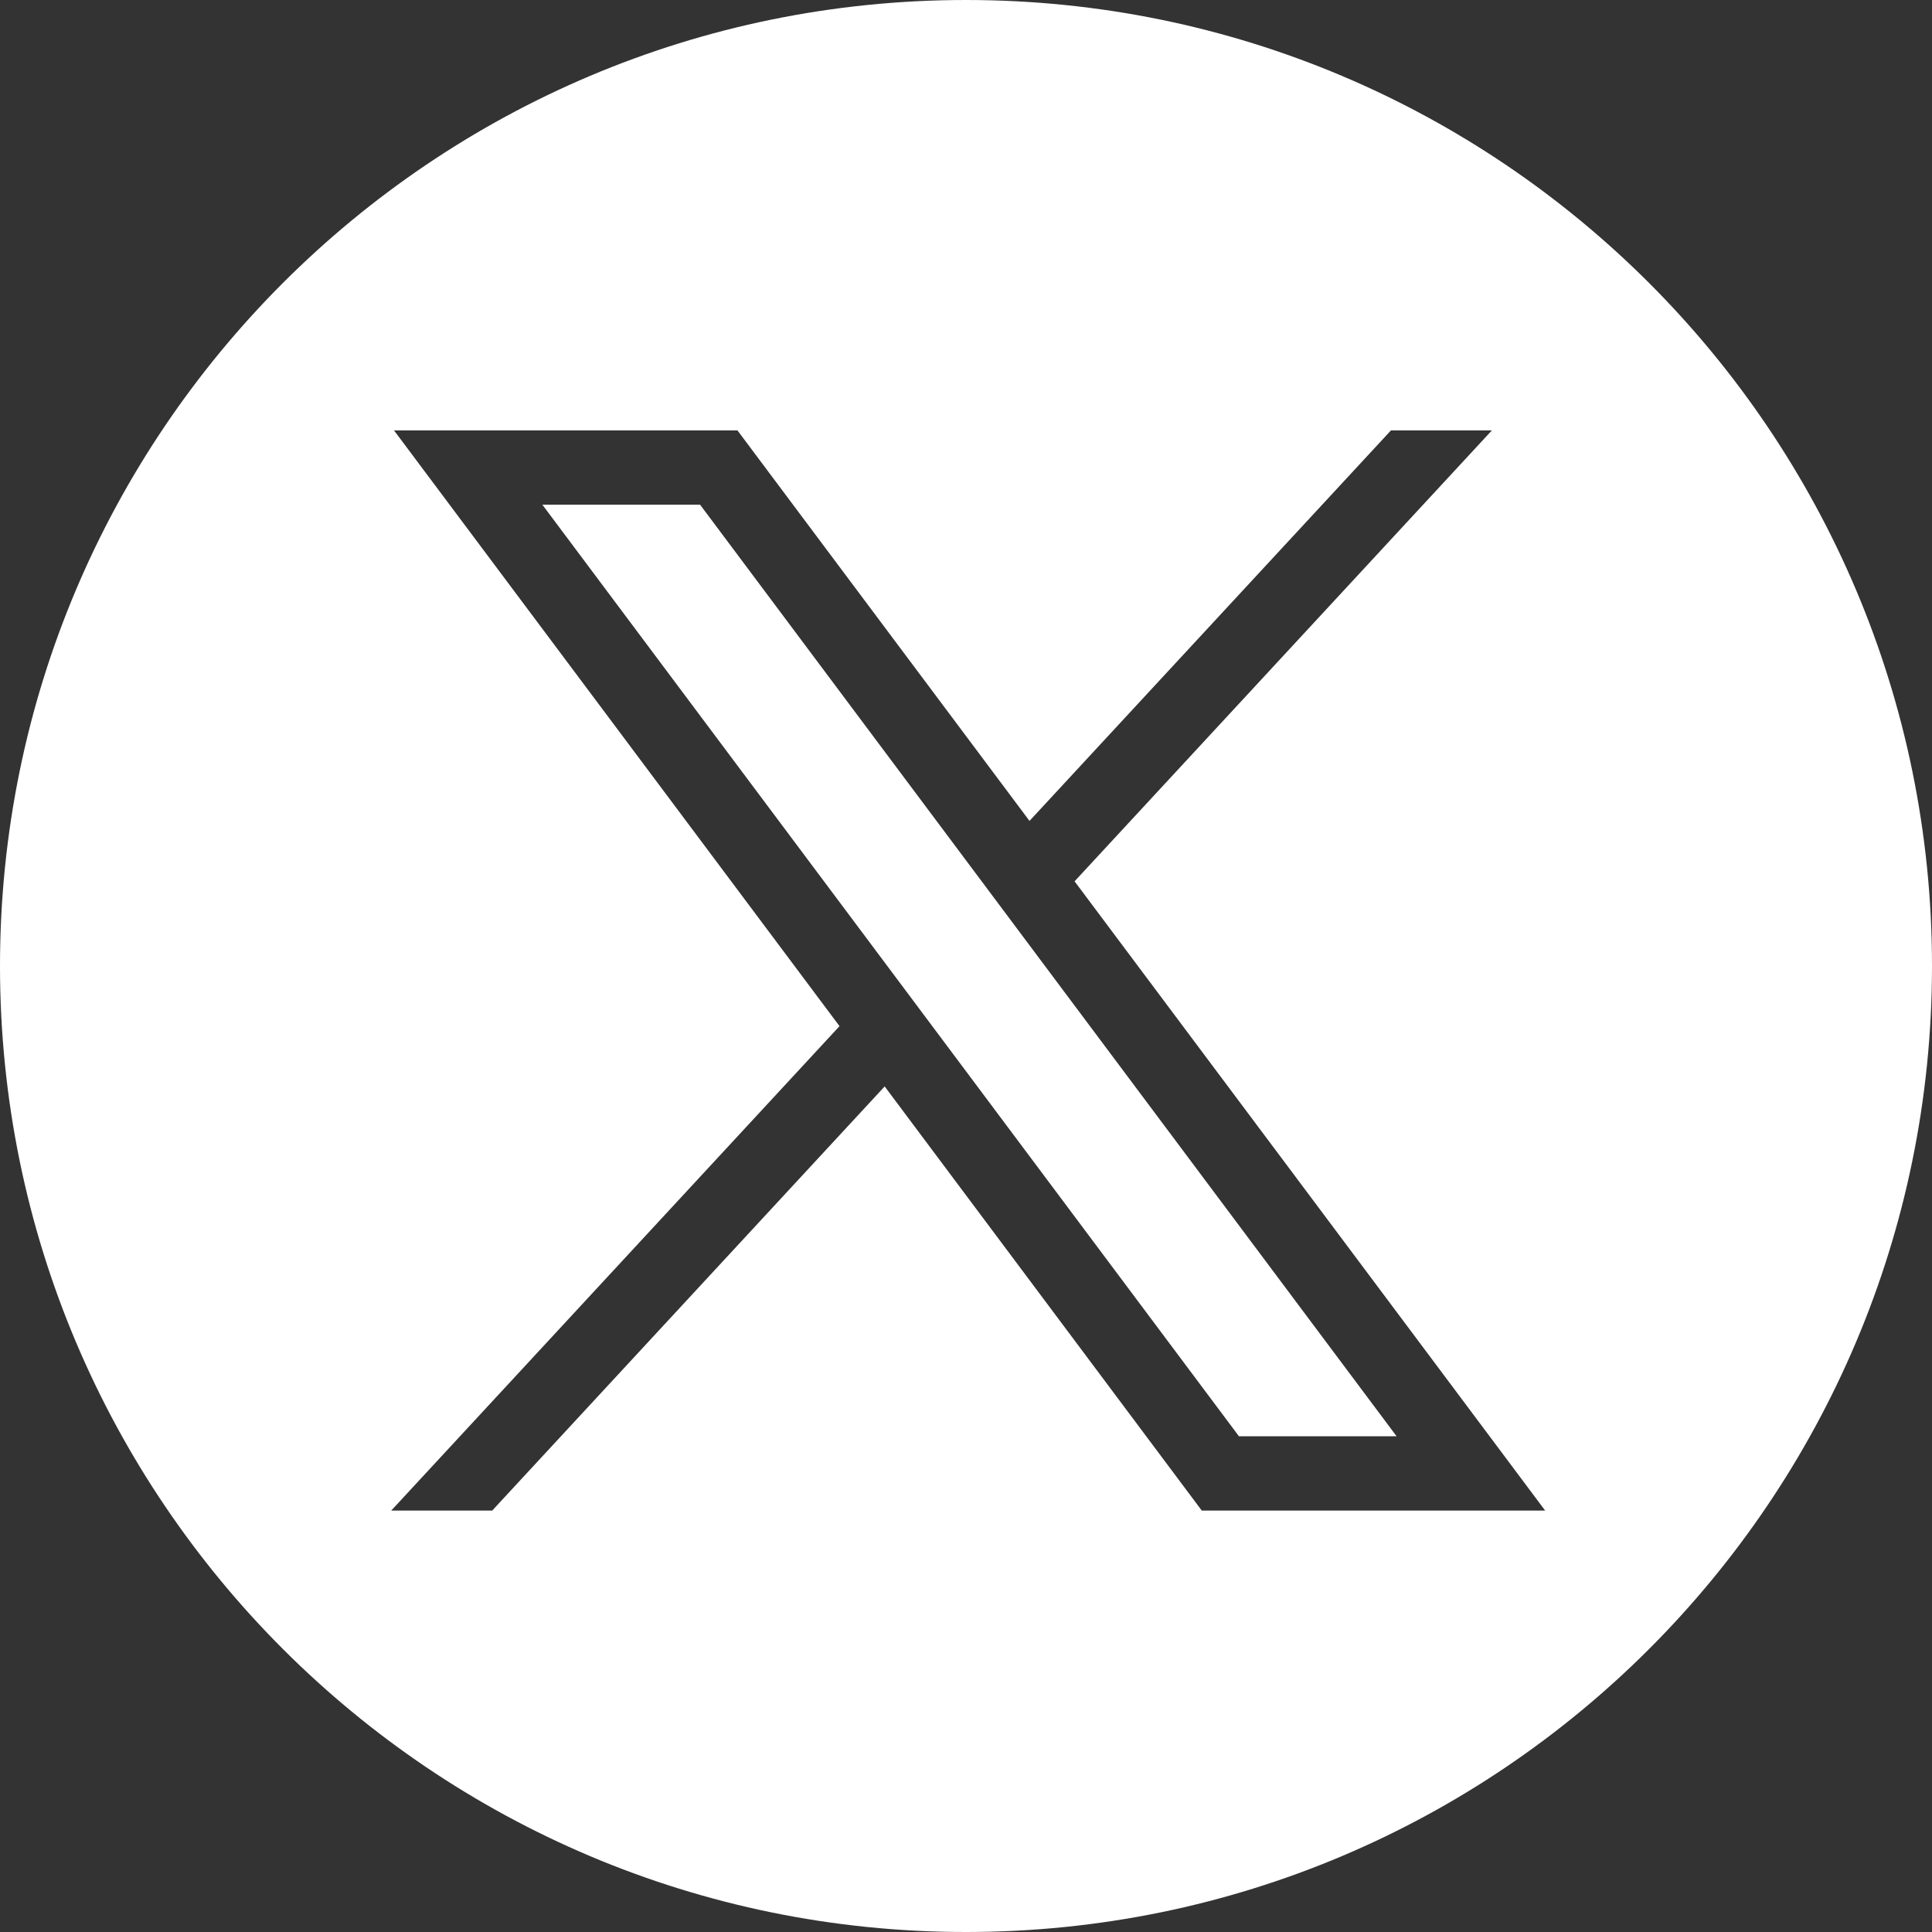
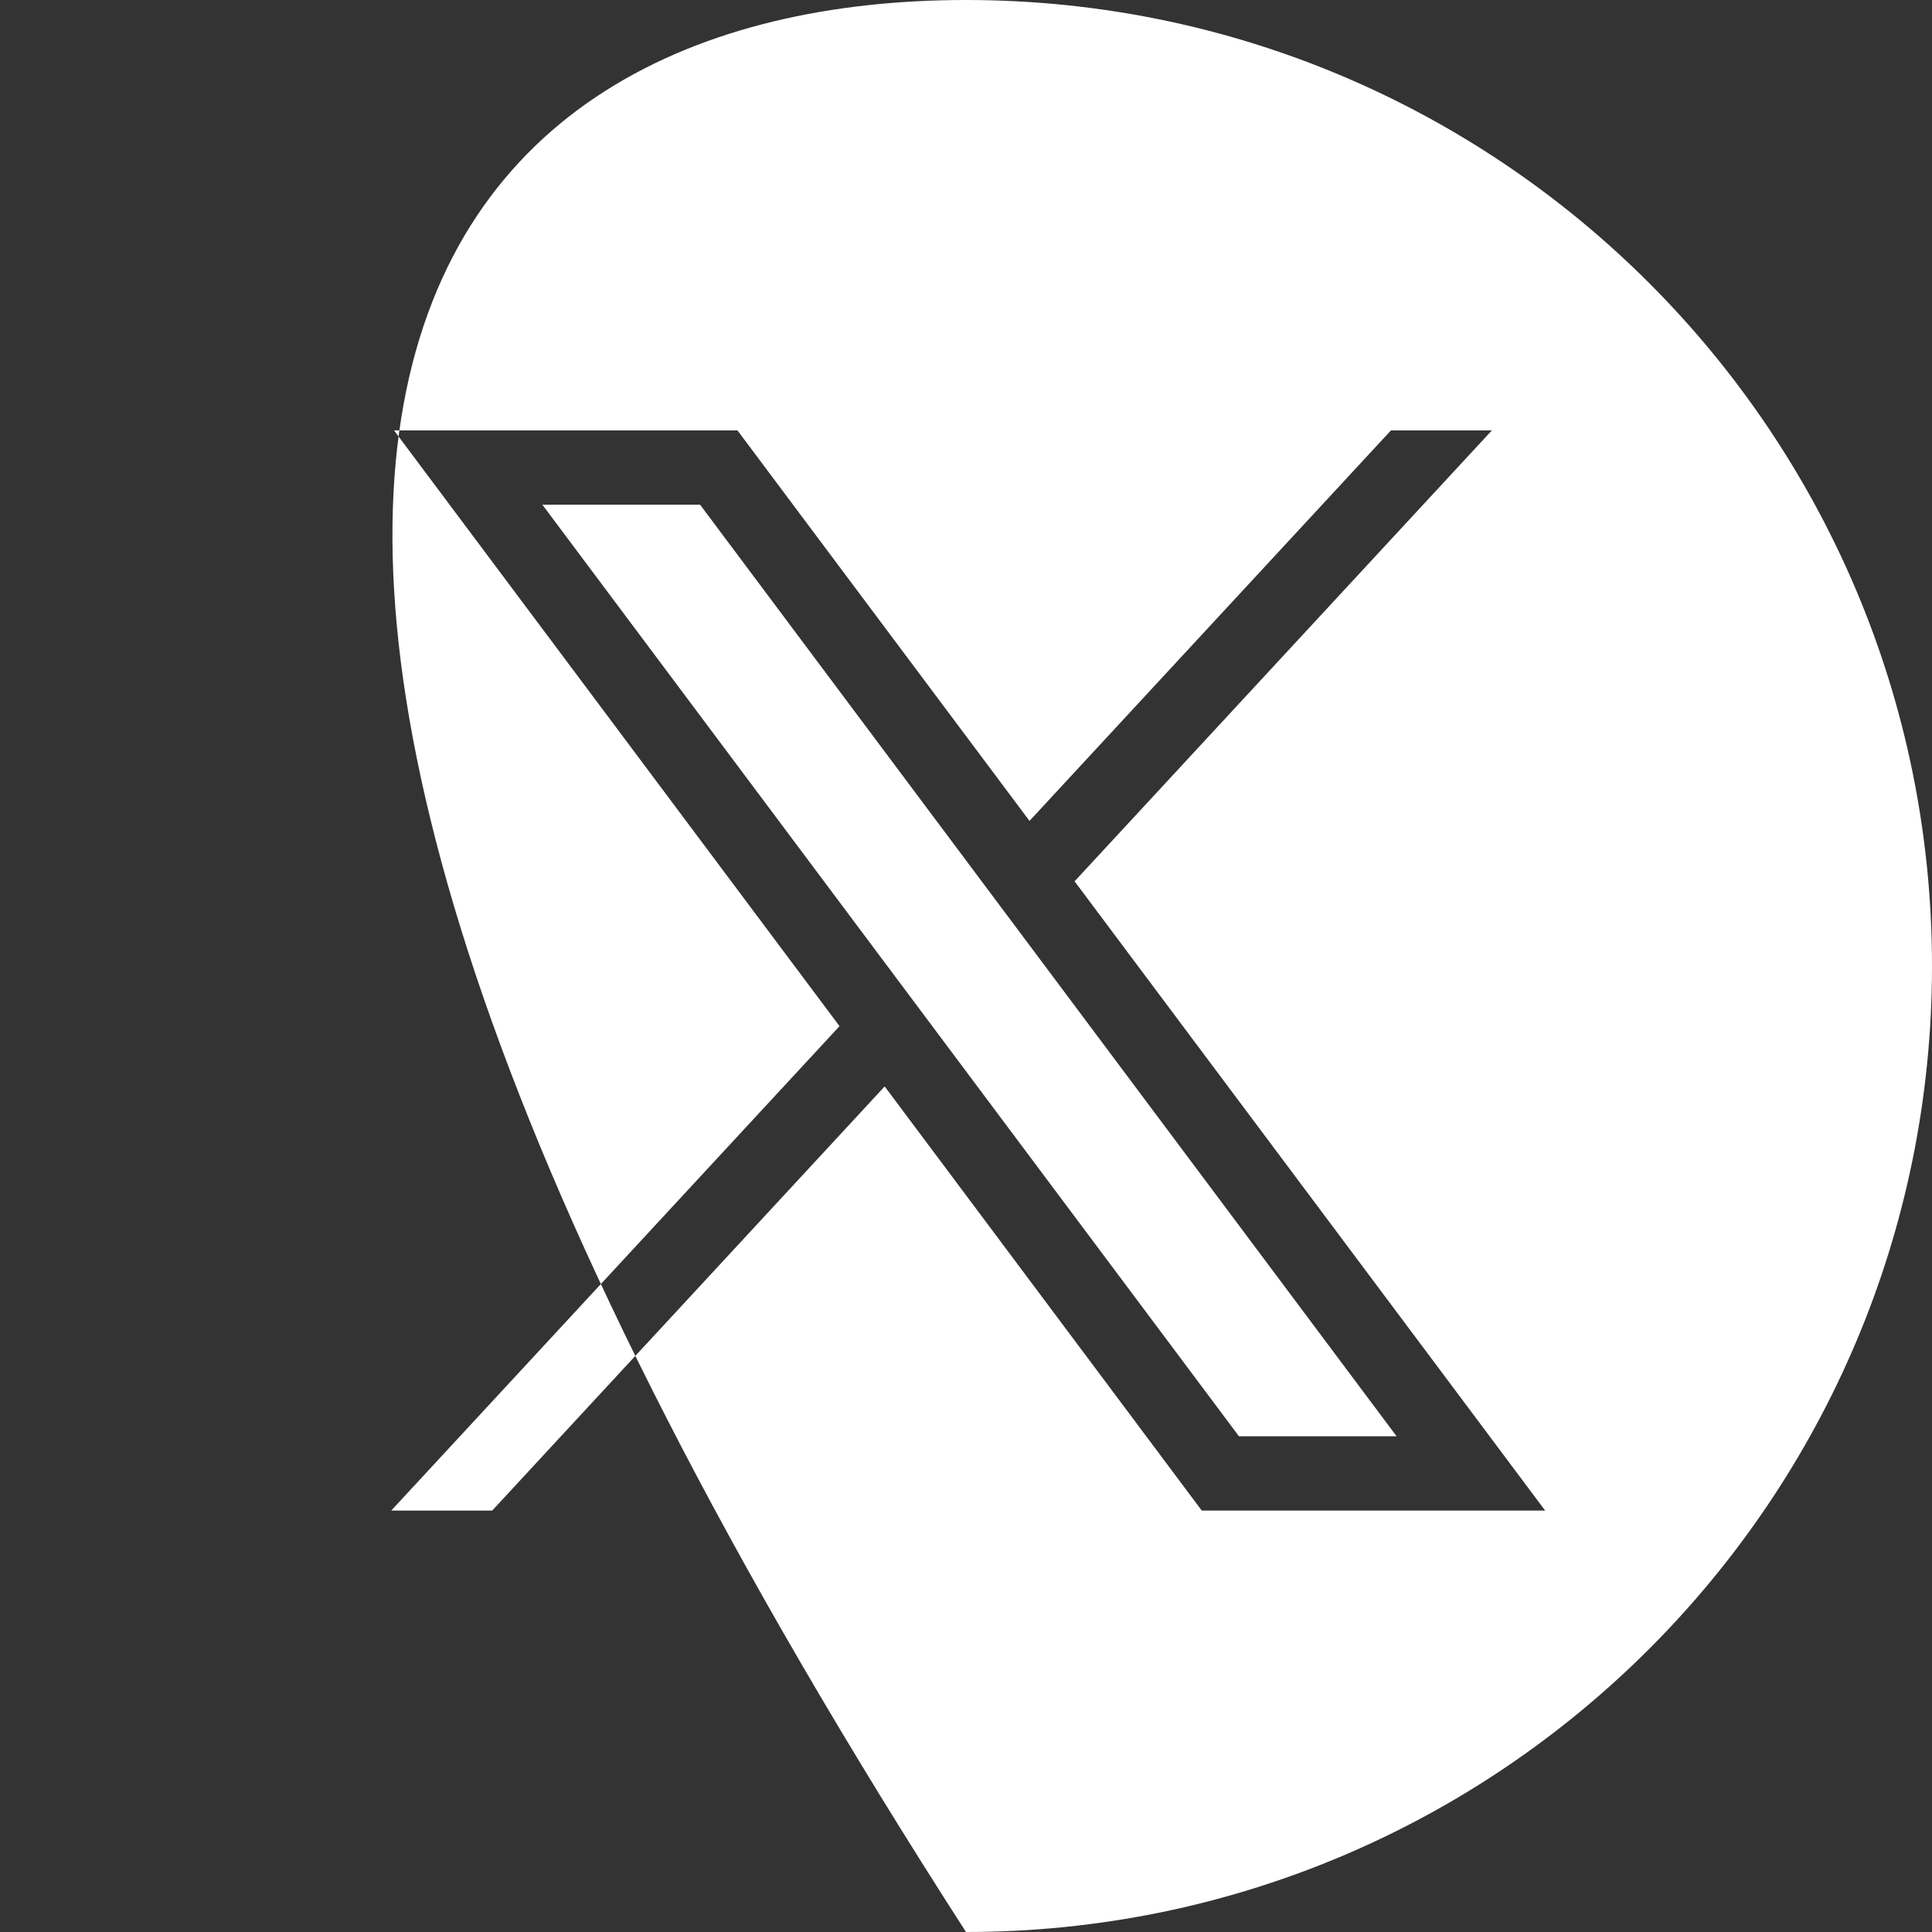
<svg xmlns="http://www.w3.org/2000/svg" width="30" height="30" viewBox="0 0 30 30" fill="none">
  <rect x="0" y="0" width="30" height="30" fill="#333333" stroke="none" />
-   <path d="M15 0C23.284 1.03081e-06 30 6.716 30 15C30 23.284 23.284 30 15 30C6.716 30 1.03088e-06 23.284 0 15C0 6.716 6.716 0 15 0ZM13.036 15.934L6.075 23.456H7.643L13.737 16.87L18.661 23.456H23.993L16.686 13.685L23.166 6.683H21.599L15.986 12.747L11.451 6.683H6.118L13.036 15.934ZM21.686 22.302H19.238L8.422 7.837H10.871L21.686 22.302Z" fill="white" />
+   <path d="M15 0C23.284 1.03081e-06 30 6.716 30 15C30 23.284 23.284 30 15 30C0 6.716 6.716 0 15 0ZM13.036 15.934L6.075 23.456H7.643L13.737 16.87L18.661 23.456H23.993L16.686 13.685L23.166 6.683H21.599L15.986 12.747L11.451 6.683H6.118L13.036 15.934ZM21.686 22.302H19.238L8.422 7.837H10.871L21.686 22.302Z" fill="white" />
</svg>